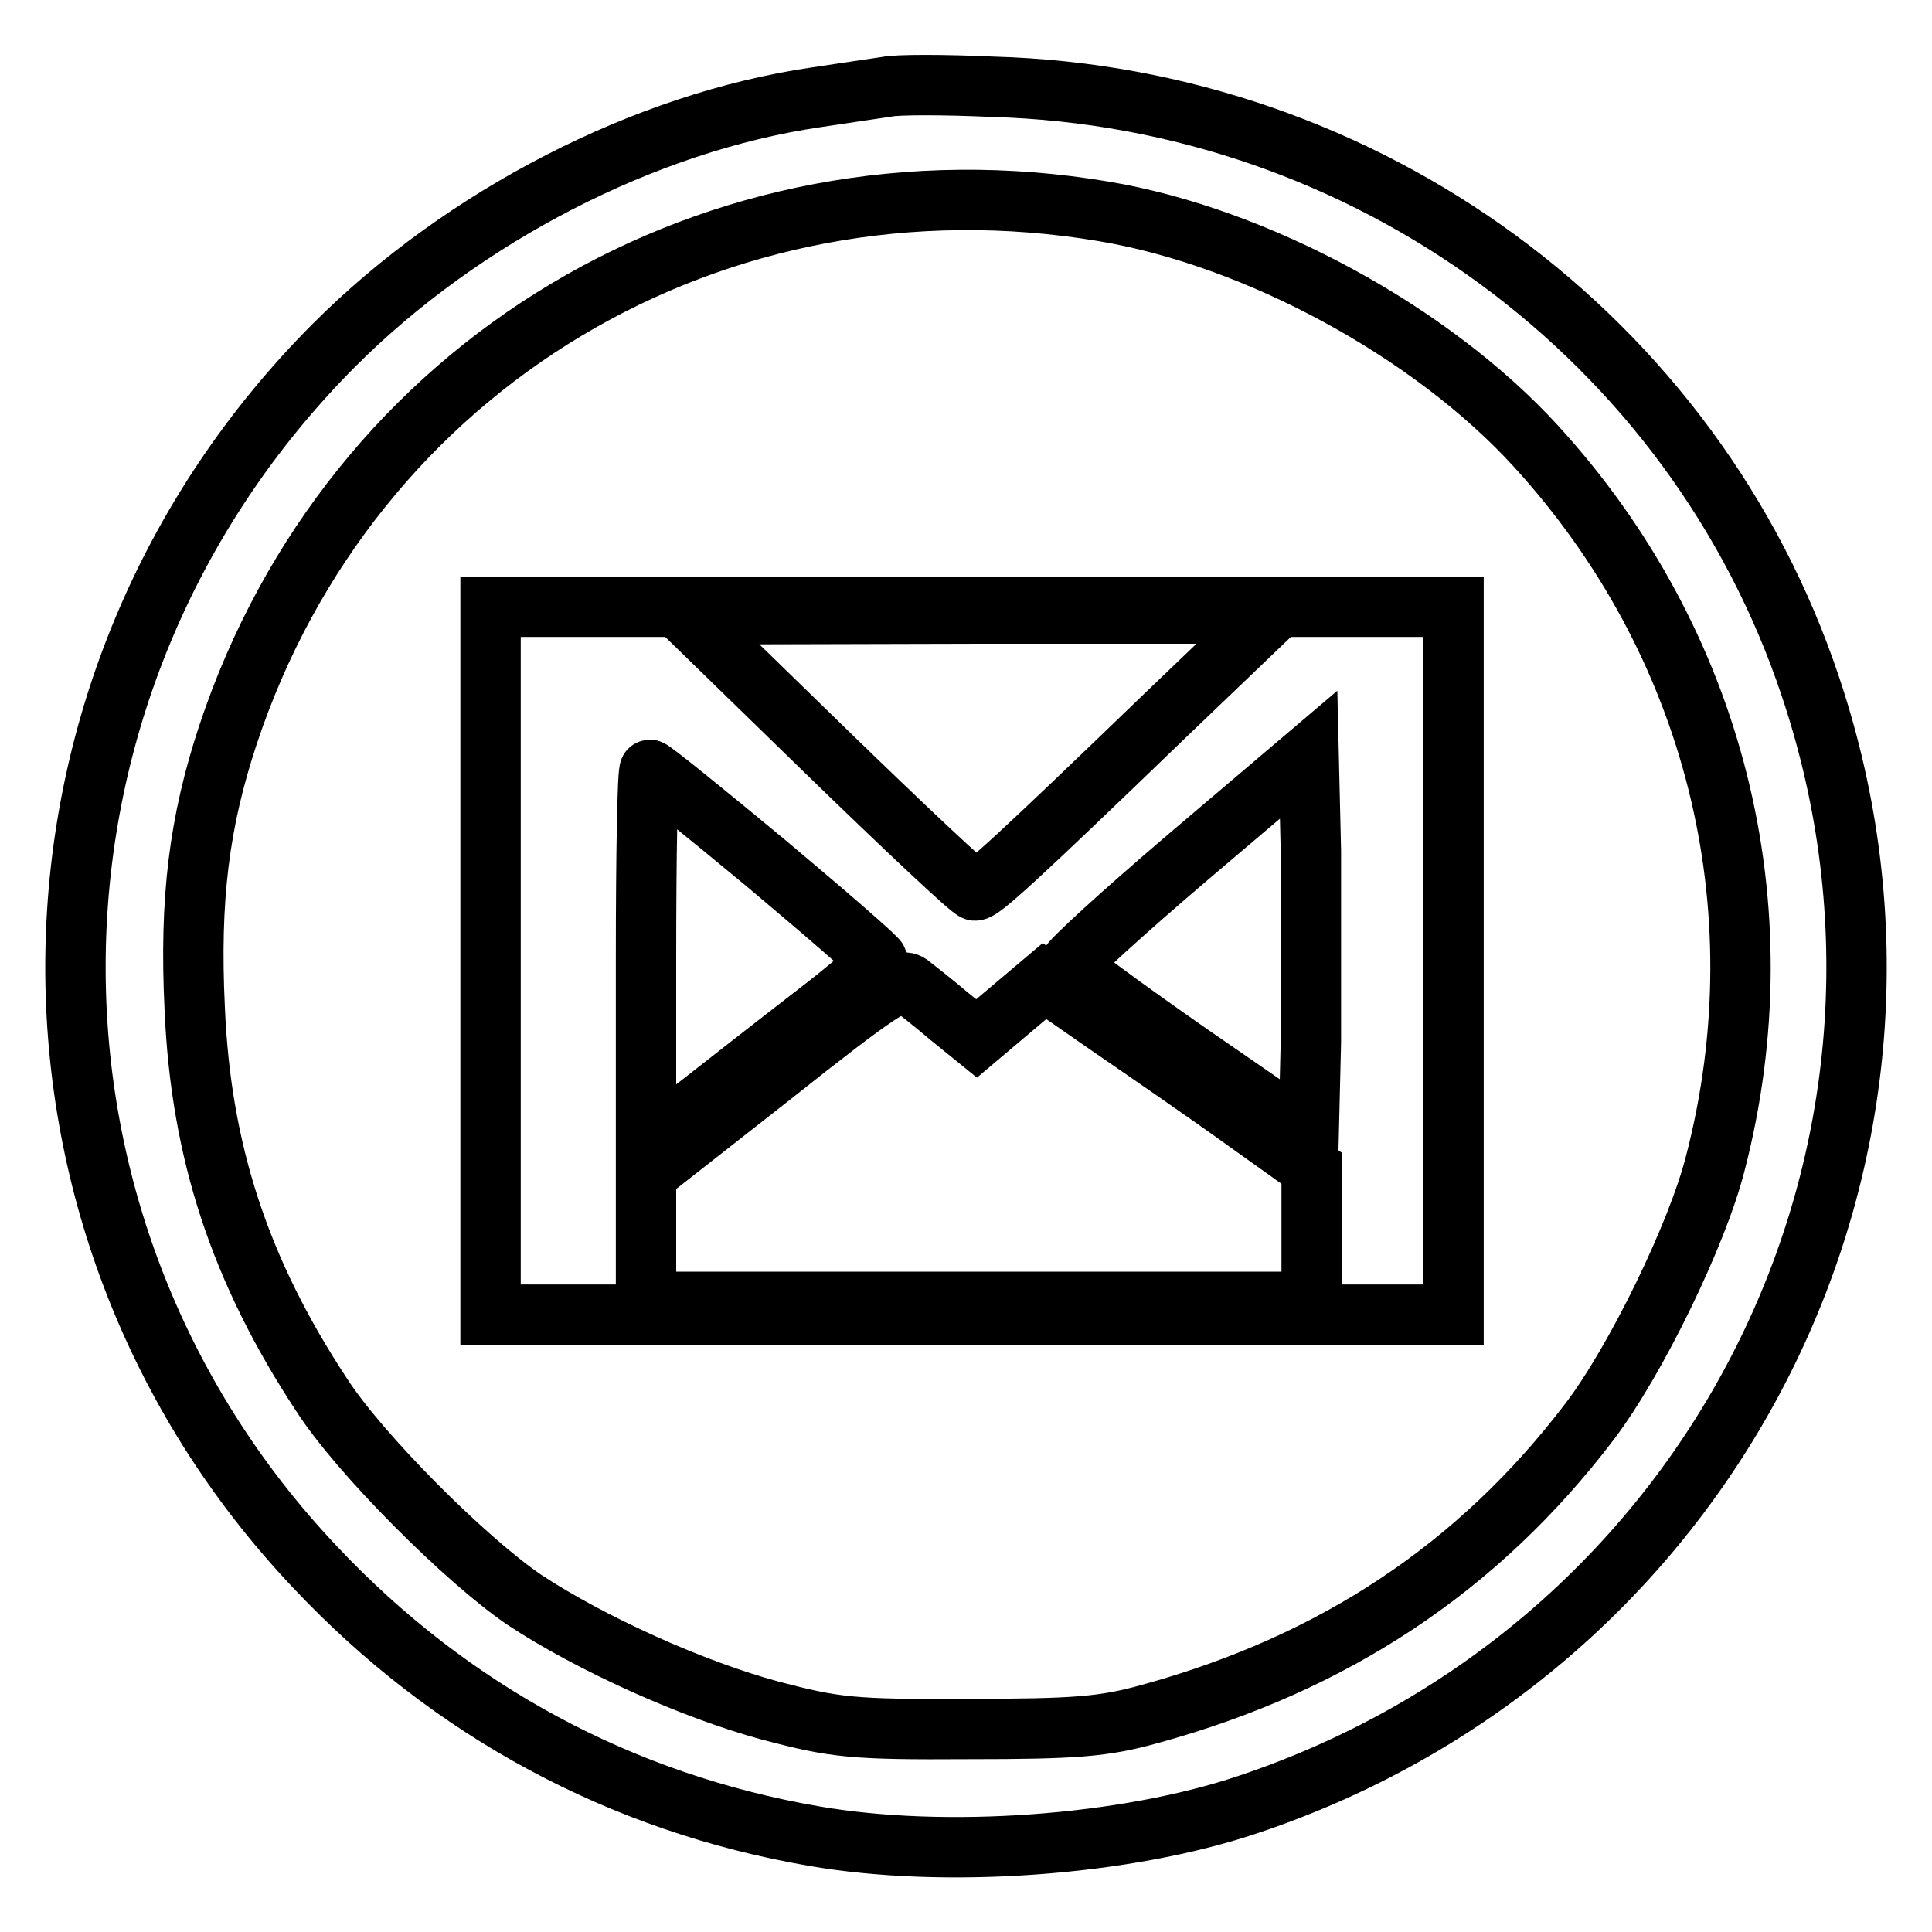
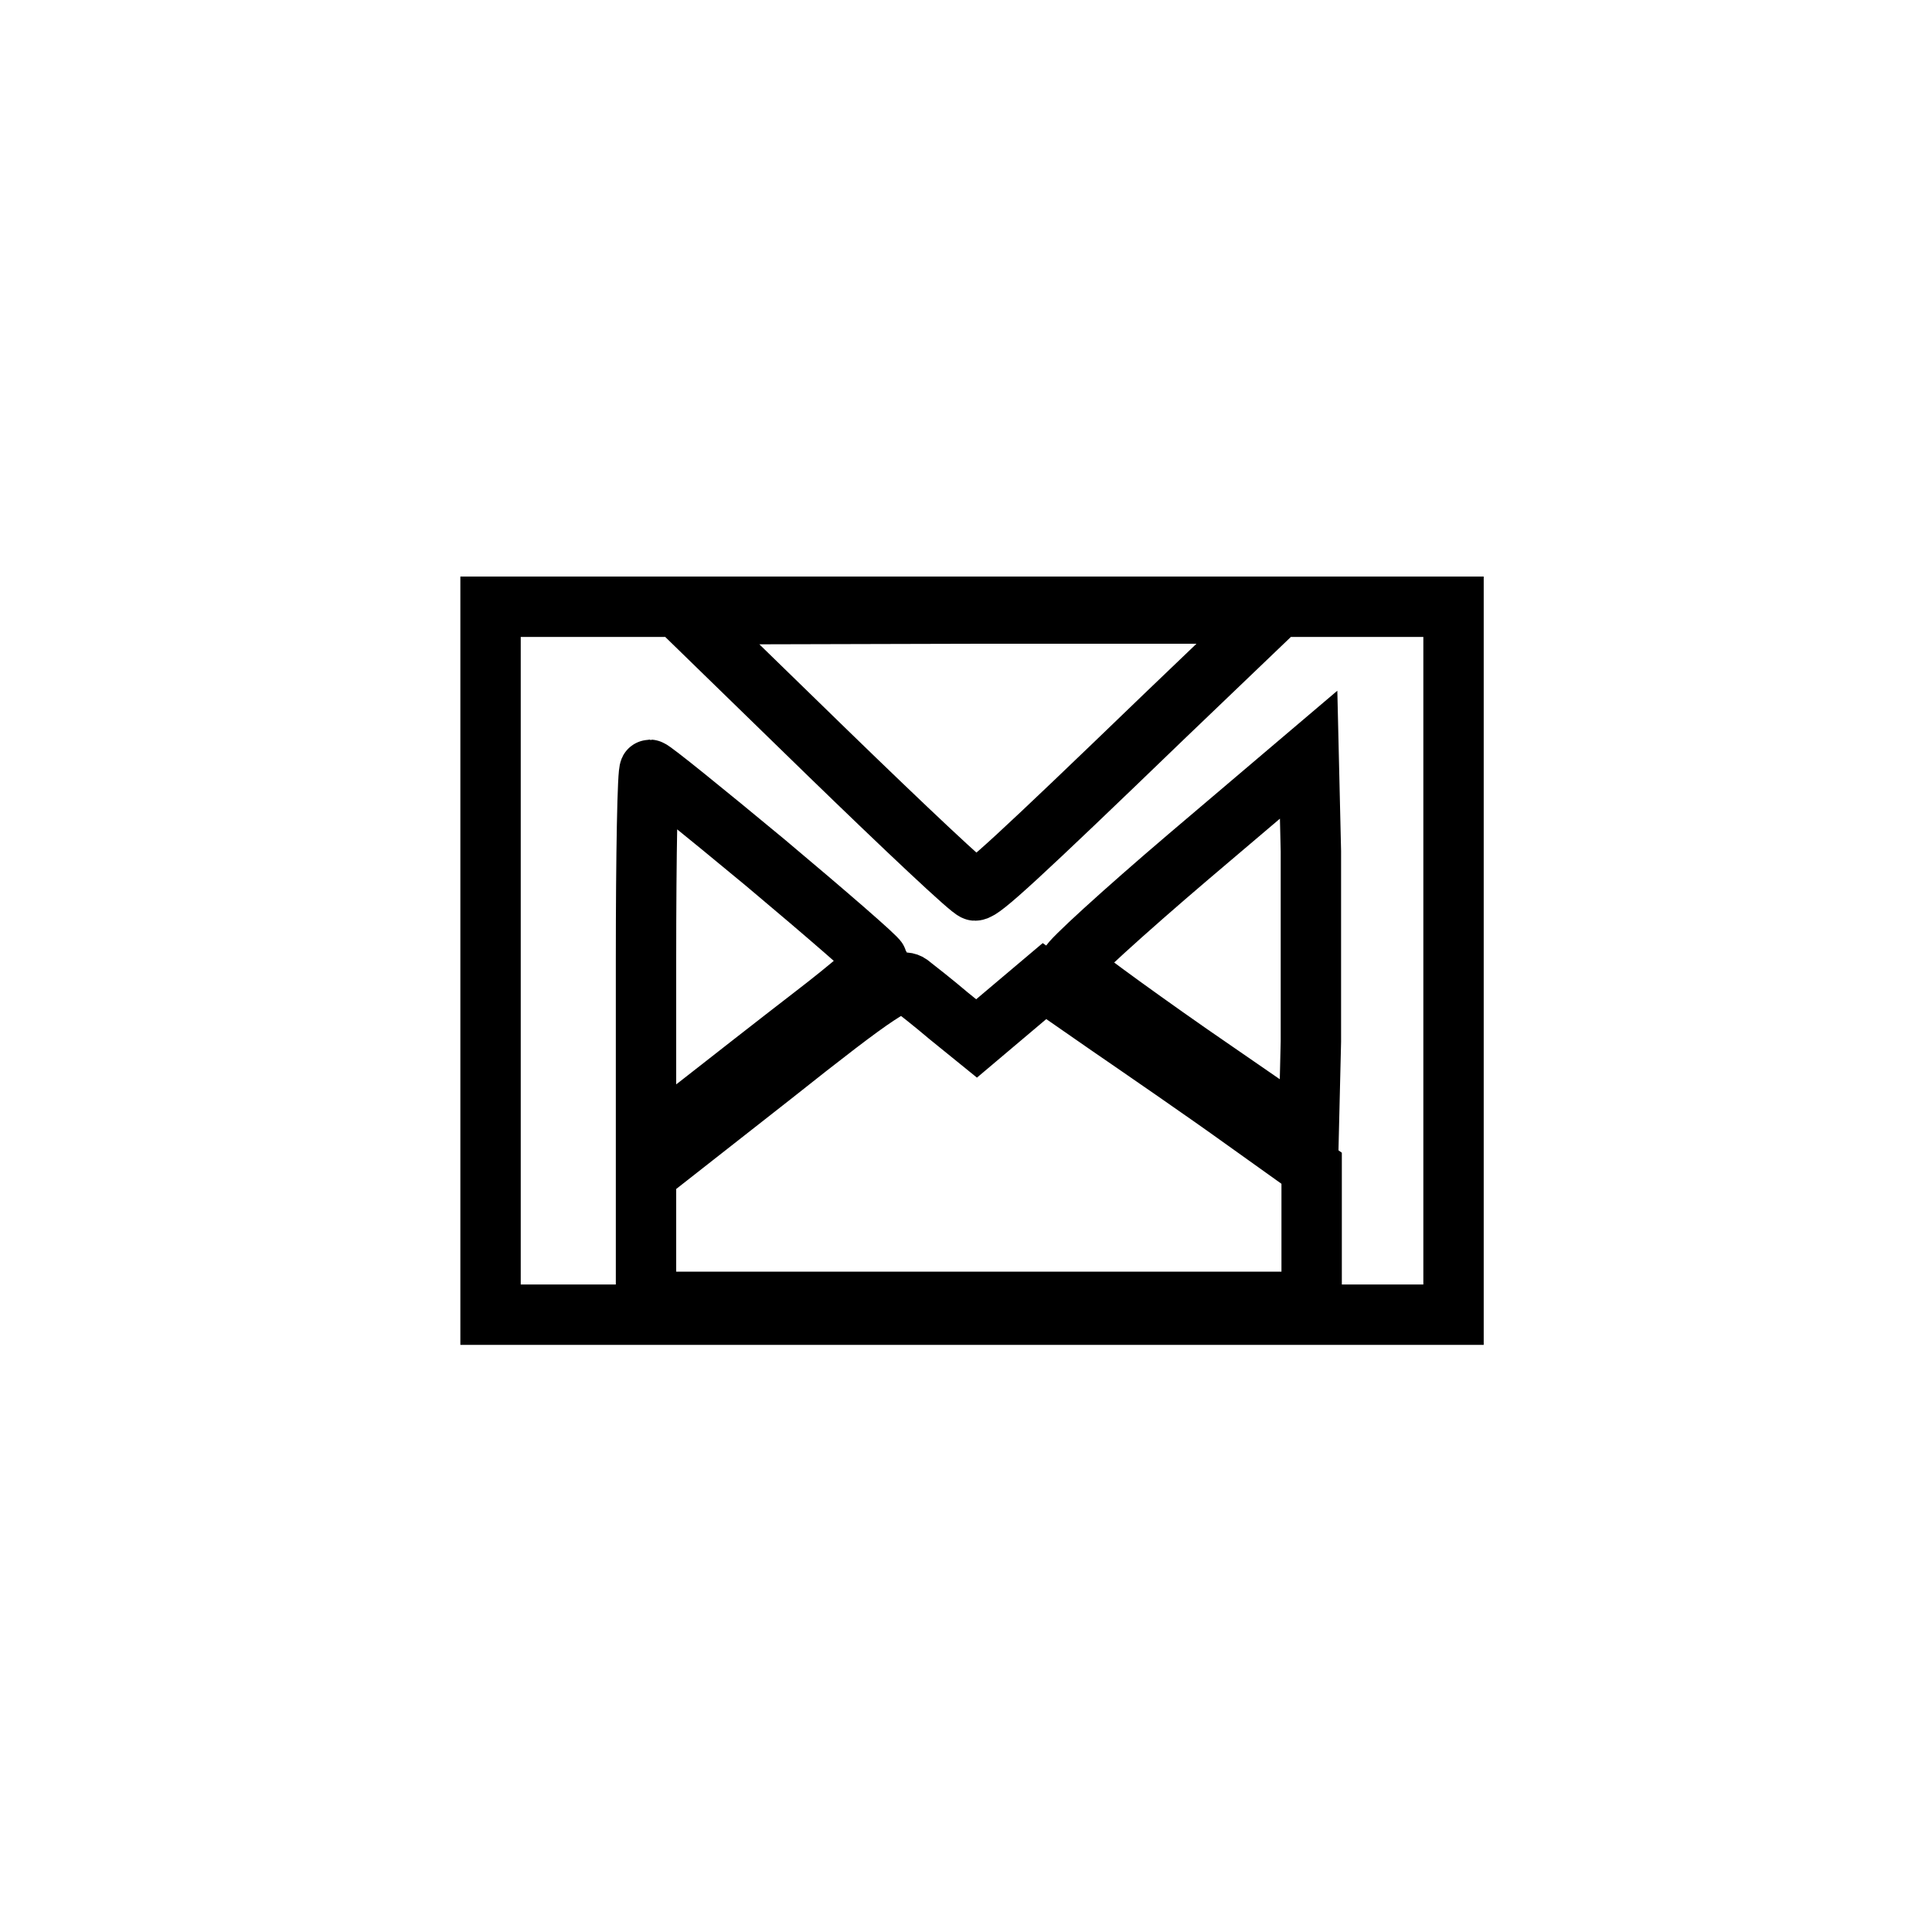
<svg xmlns="http://www.w3.org/2000/svg" version="1.1" x="0px" y="0px" viewBox="0 0 256 256" enable-background="new 0 0 256 256" xml:space="preserve">
  <g>
    <g>
-       <path stroke-width="8" fill-opacity="0" stroke="#000000" d="M117.5,11.5c-1.3,0.2-5.5,0.8-9.4,1.4c-22.6,3.3-46.7,15.7-63.8,32.8C-0.4,90.5-1.6,161.9,41.8,207.7  c17.9,19,40.5,31.2,66.1,35.6c17.3,3,41.2,1.3,57.5-4.2c61.9-20.7,95.1-86.7,74.5-148.1c-15.4-46.2-58.8-78.1-108.3-79.5  C125.1,11.2,118.8,11.2,117.5,11.5z M146.2,28c20.4,3.4,43.5,16,57.3,31.1c23.7,25.9,32.6,61,23.8,95  c-2.4,9.5-10.6,26.3-16.7,34.3c-14.7,19.3-33.8,32-58.2,38.7c-6.1,1.7-9.9,2-24.1,2c-15.4,0.1-17.7-0.2-26.1-2.4  c-10.4-2.8-23.9-8.9-32.7-14.7c-7.8-5.3-21.9-19.4-26.9-27.2c-10.8-16.4-16-32.2-16.8-51.2c-0.7-14.5,0.6-24.7,4.4-36.2  C46.5,48.2,94.9,19.4,146.2,28z" />
      <path stroke-width="8" fill-opacity="0" stroke="#000000" d="M65,127.3v46.9h63.8h63.8v-46.9V80.4h-63.8H65V127.3z M154.4,94.8c-19.8,19.1-24.3,23.2-25.2,23.2  c-0.5,0-9.3-8.3-19.6-18.3L90.8,81.4l38.8-0.1h38.9L154.4,94.8z M173.7,138l-0.3,12.5l-15.8-10.9c-8.6-6-15.8-11.3-15.9-11.7  c0-0.5,7-6.9,15.8-14.4l15.9-13.5l0.3,12.8C173.7,119.7,173.7,131.1,173.7,138z M101.4,114.3c8.1,6.8,14.8,12.6,14.9,13  c0.1,0.3-3.7,3.6-8.4,7.2c-4.8,3.7-11.7,9.1-15.4,12l-6.9,5.3V127c0-13.7,0.2-25,0.5-25C86.4,102,93.2,107.5,101.4,114.3z  M125.7,134.6l3.7,3l4.5-3.8l4.5-3.8l8.5,5.9c4.8,3.3,12.8,8.8,17.8,12.4l9.1,6.5v8.8v8.9h-44.1H85.6V164v-8.4l16.7-13.1  c14.1-11.2,16.9-13,18.2-12.1C121.4,131.1,123.7,132.9,125.7,134.6z" />
    </g>
  </g>
</svg>